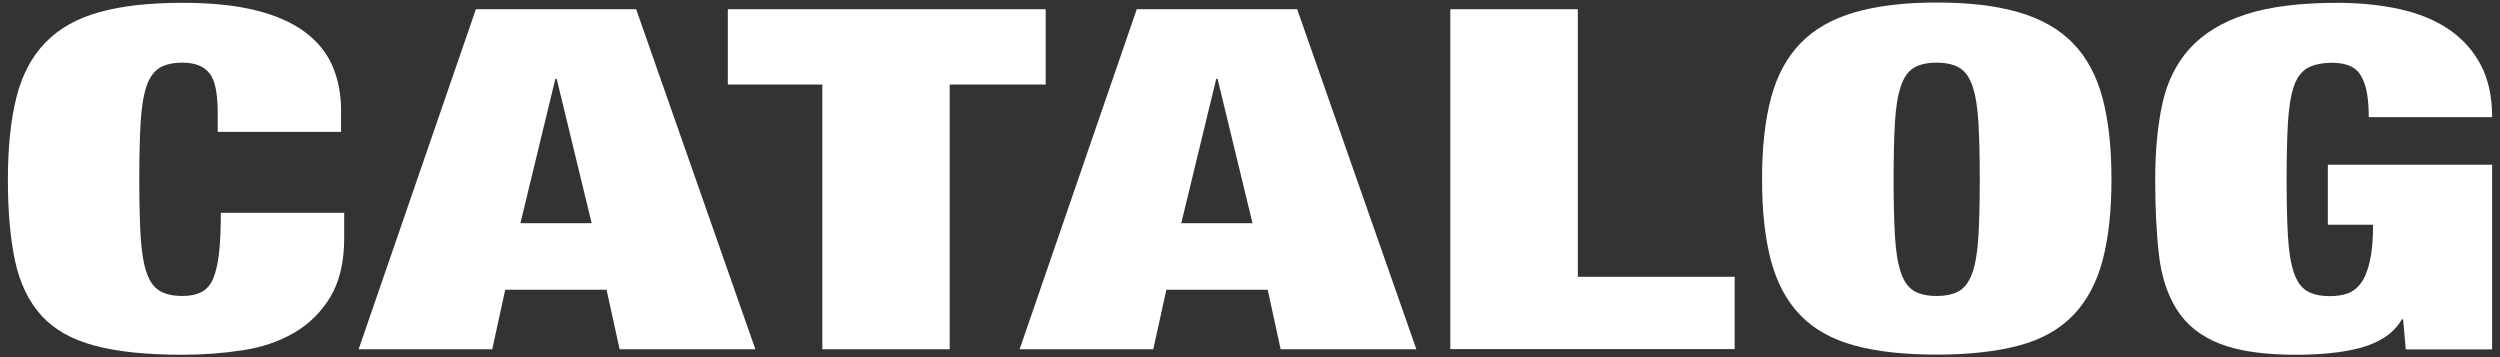
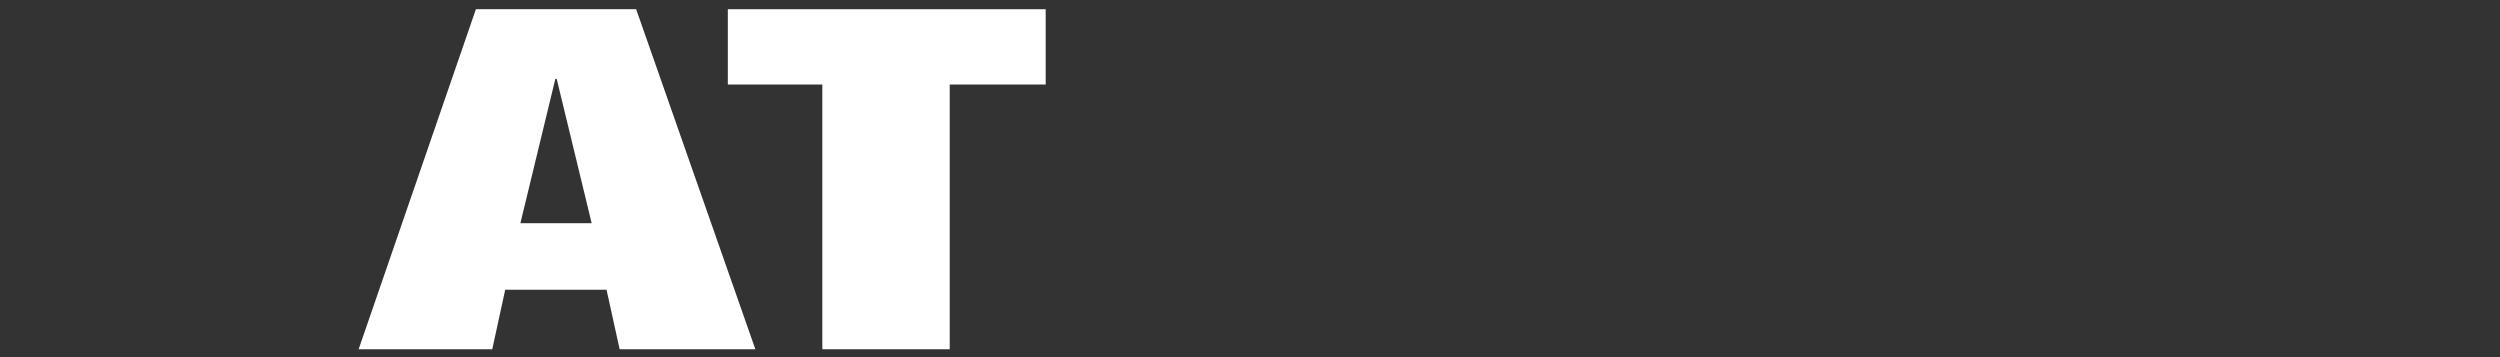
<svg xmlns="http://www.w3.org/2000/svg" width="168" height="24" viewBox="0 0 168 24">
  <rect x="0" y="0" width="168" height="24" fill="#333333" stroke="none" />
-   <path d="M14.06,4.91c-.37-.47-.97-.7-1.8-.7-.64,0-1.16.12-1.54.35-.38.24-.68.65-.88,1.25-.2.6-.33,1.4-.39,2.42-.06,1.01-.09,2.29-.09,3.82s.03,2.81.09,3.82c.06,1.01.19,1.82.39,2.42.2.6.49,1.01.88,1.25.38.23.9.35,1.54.35.52,0,.95-.09,1.29-.27.34-.18.6-.48.78-.91.18-.43.31-1,.39-1.71.08-.71.12-1.62.12-2.7h8.29v1.7c0,1.6-.31,2.91-.92,3.94-.61,1.02-1.43,1.83-2.44,2.42-1.01.59-2.17.98-3.48,1.18-1.3.2-2.65.3-4.03.3-2.39,0-4.36-.2-5.89-.61-1.54-.41-2.73-1.08-3.59-2.03-.86-.95-1.45-2.18-1.77-3.68-.32-1.5-.48-3.32-.48-5.46s.19-4.02.58-5.54c.38-1.51,1.04-2.74,1.96-3.68.92-.94,2.13-1.62,3.64-2.03,1.5-.42,3.36-.62,5.57-.62,1.93,0,3.58.17,4.93.51,1.35.34,2.45.83,3.29,1.46.84.63,1.46,1.39,1.84,2.27.38.89.58,1.88.58,2.99v1.44h-8.29v-1.28c0-1.3-.18-2.19-.55-2.66Z" style="fill:#fff" />
  <path d="M42.75.62l8.01,22.85h-9.12l-.88-4h-6.81l-.87,4h-8.98L31.98.62h10.77ZM37.32,5.3l-2.35,9.7h4.79l-2.35-9.7h-.09Z" style="fill:#fff" />
  <path d="M48.91,5.68V.62h21.36v5.06h-6.45v17.79h-8.56V5.68h-6.35Z" style="fill:#fff" />
-   <path d="M87.17.62l8.01,22.85h-9.12l-.87-4h-6.81l-.88,4h-8.98L76.39.62h10.77ZM81.73,5.3l-2.35,9.7h4.79l-2.35-9.7h-.09Z" style="fill:#fff" />
-   <path d="M106.03.62v17.98h10.54v4.86h-19.11V.62h8.56Z" style="fill:#fff" />
-   <path d="M119.01,6.59c.4-1.5,1.06-2.73,1.98-3.68.92-.95,2.13-1.64,3.64-2.08,1.5-.44,3.34-.66,5.52-.66s4.02.22,5.52.66c1.5.44,2.72,1.13,3.64,2.08.92.95,1.58,2.18,1.98,3.68.4,1.5.6,3.32.6,5.46s-.2,3.95-.6,5.46c-.4,1.5-1.06,2.73-1.98,3.68-.92.95-2.13,1.63-3.64,2.03-1.5.4-3.35.61-5.52.61s-4.02-.2-5.52-.61c-1.5-.41-2.72-1.08-3.64-2.03-.92-.95-1.58-2.18-1.98-3.68-.4-1.5-.6-3.32-.6-5.46s.2-3.95.6-5.46ZM127.34,15.87c.06,1.01.19,1.82.39,2.42.2.6.49,1.01.87,1.25.38.23.9.35,1.54.35s1.16-.12,1.54-.35c.38-.23.67-.65.88-1.25.2-.6.33-1.4.39-2.42.06-1.01.09-2.29.09-3.82s-.03-2.81-.09-3.82c-.06-1.01-.19-1.82-.39-2.42-.2-.6-.49-1.01-.88-1.25-.38-.23-.9-.35-1.54-.35s-1.16.12-1.54.35c-.38.24-.67.65-.87,1.25-.2.6-.33,1.4-.39,2.42-.06,1.01-.09,2.29-.09,3.82s.03,2.81.09,3.82Z" style="fill:#fff" />
-   <path d="M167.47,11.06v12.42h-5.8l-.18-2.02h-.09c-.28.49-.67.9-1.17,1.22-.51.32-1.07.56-1.7.72-.63.16-1.3.27-2.03.34s-1.45.1-2.19.1c-2.18,0-3.9-.25-5.16-.75-1.26-.5-2.21-1.25-2.85-2.26-.64-1-1.05-2.24-1.22-3.71-.17-1.47-.25-3.16-.25-5.06s.16-3.62.48-5.09c.32-1.47.94-2.71,1.84-3.71.91-1,2.16-1.77,3.75-2.29,1.6-.52,3.65-.78,6.17-.78,1.5,0,2.89.14,4.17.42s2.37.73,3.29,1.34c.92.62,1.64,1.41,2.16,2.38.52.97.78,2.15.78,3.54h-8.29c0-1.22-.15-2.1-.46-2.66-.31-.66-.97-.99-1.98-.99-.71,0-1.27.12-1.68.35-.41.24-.72.65-.92,1.25-.2.6-.33,1.4-.39,2.42-.06,1.01-.09,2.29-.09,3.82s.03,2.81.09,3.82c.06,1.01.19,1.82.39,2.42.2.6.49,1.01.88,1.25.38.23.9.35,1.54.35.46,0,.87-.06,1.22-.19s.65-.37.9-.72c.25-.35.44-.84.58-1.47s.21-1.43.21-2.42h-3.04v-4.03h11.05Z" style="fill:#fff" />
  <rect width="168" height="24" style="fill:none" />
</svg>